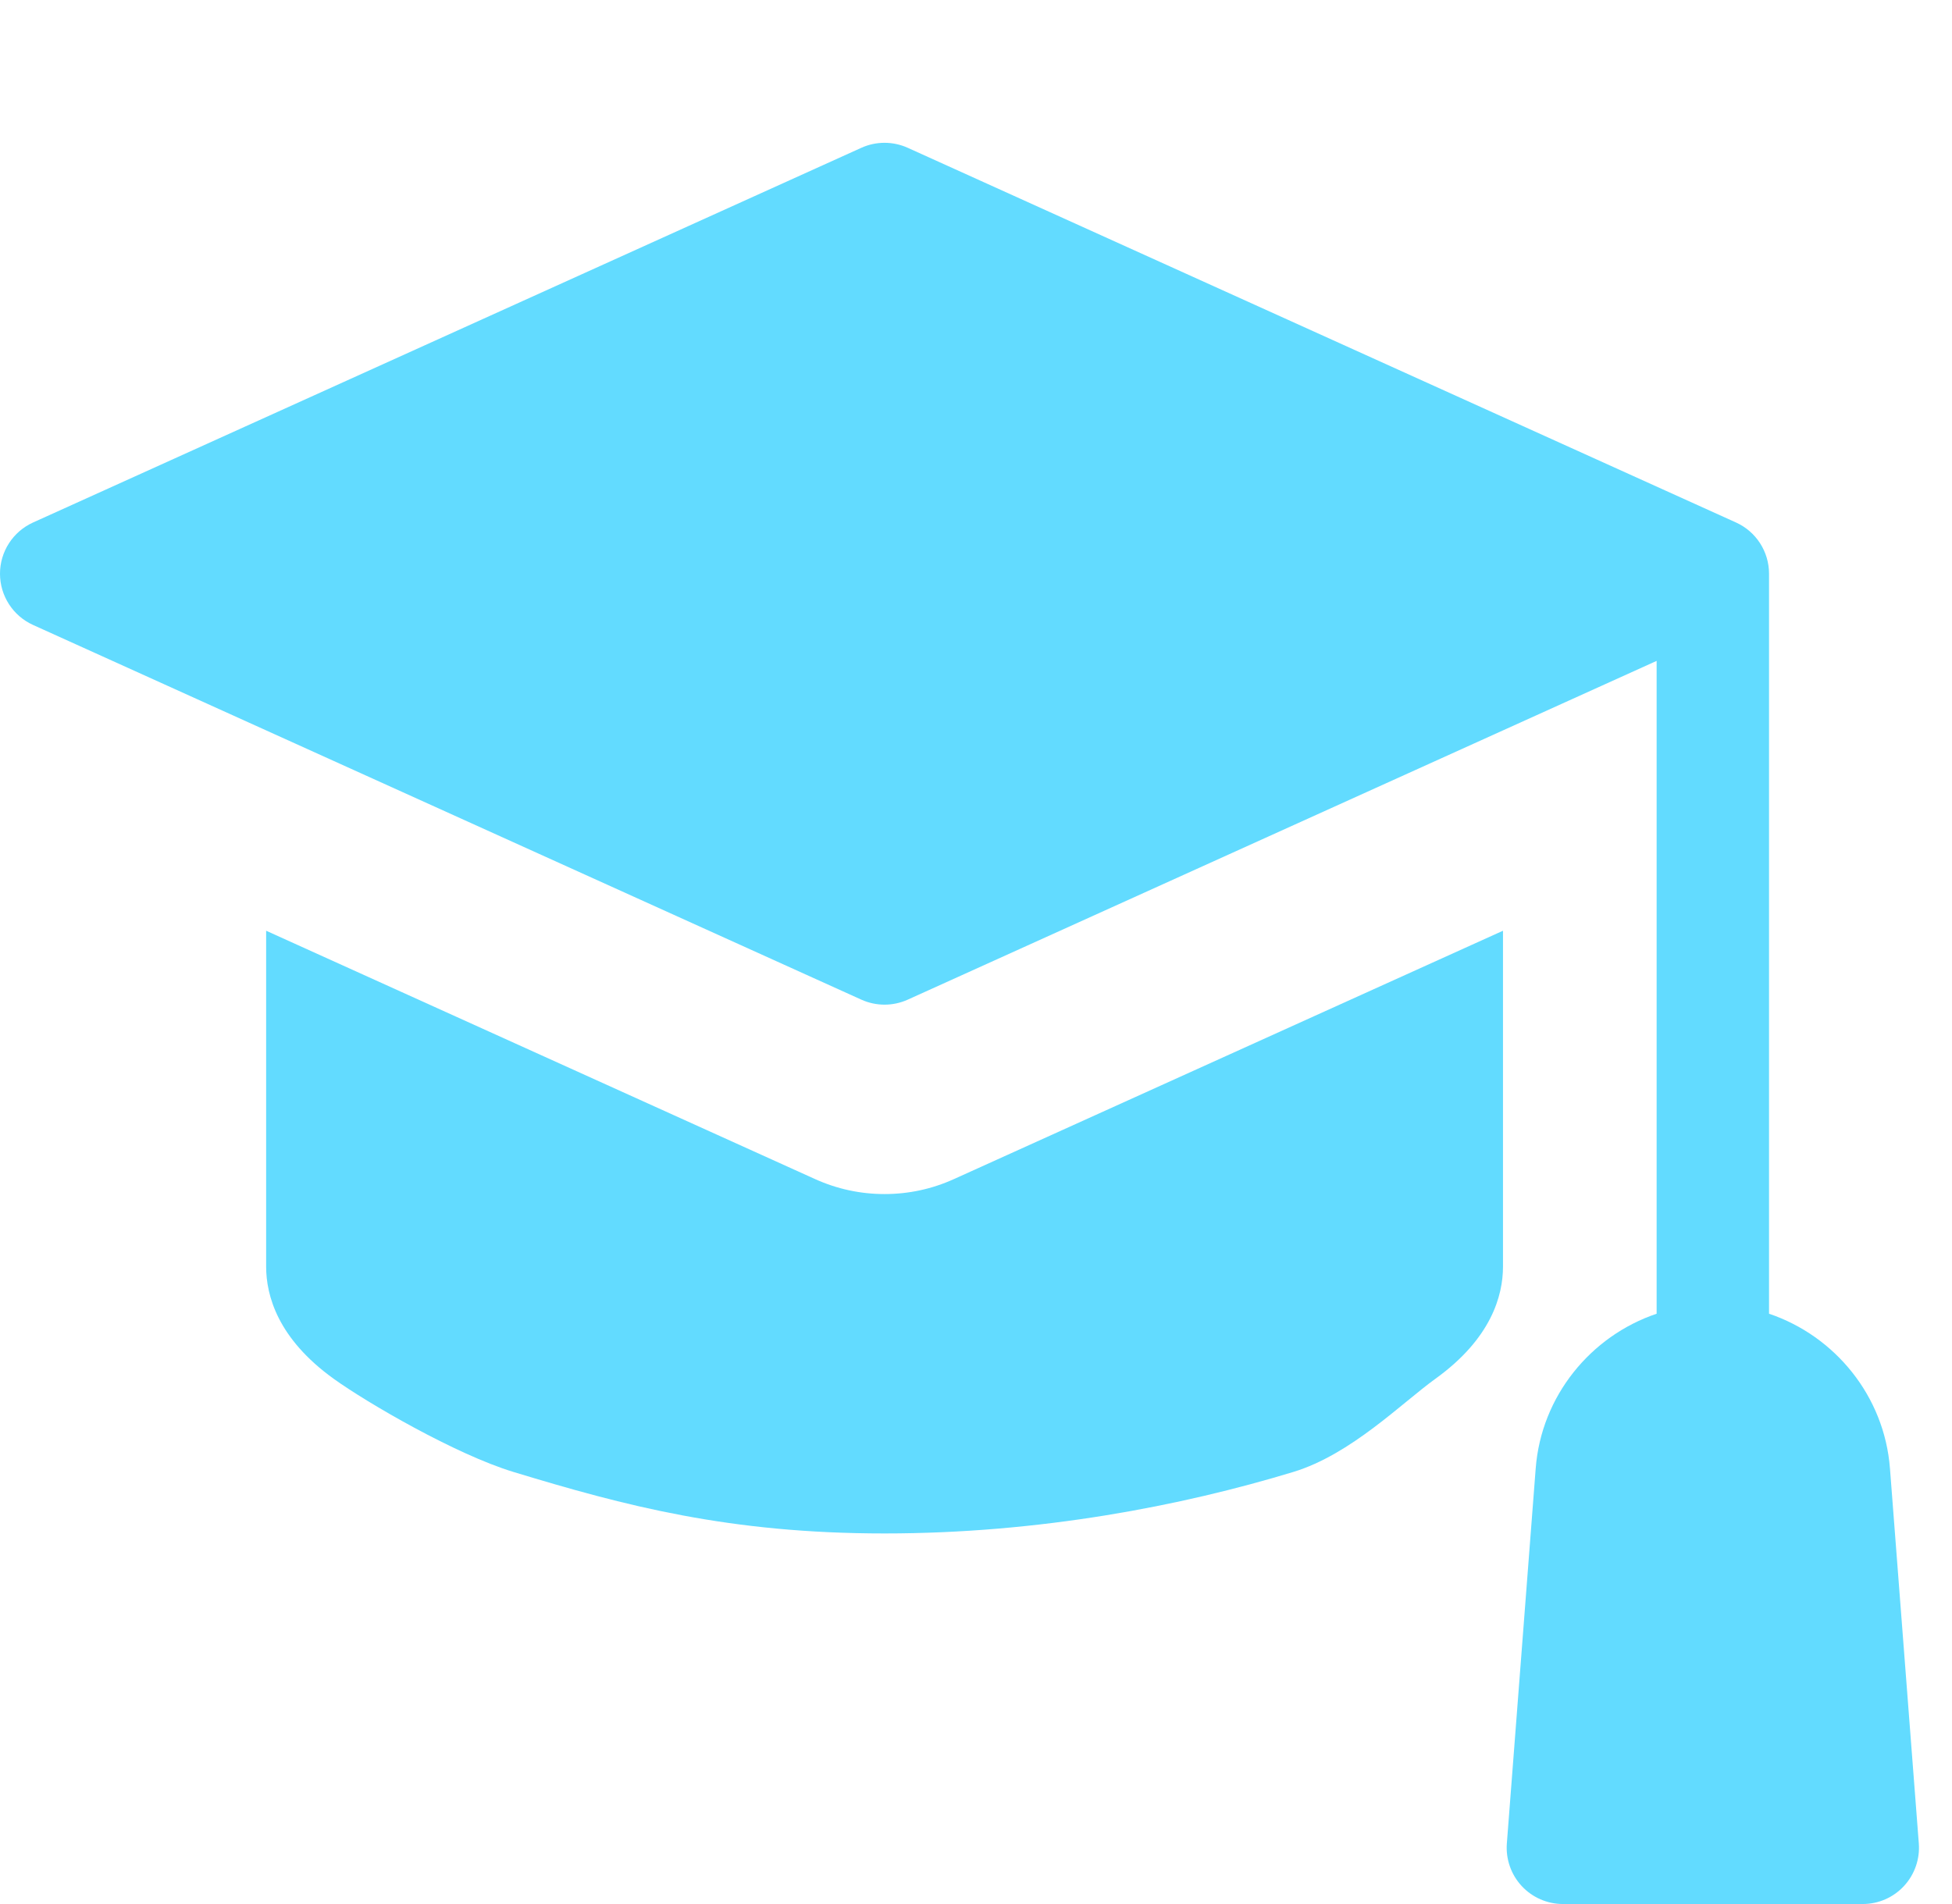
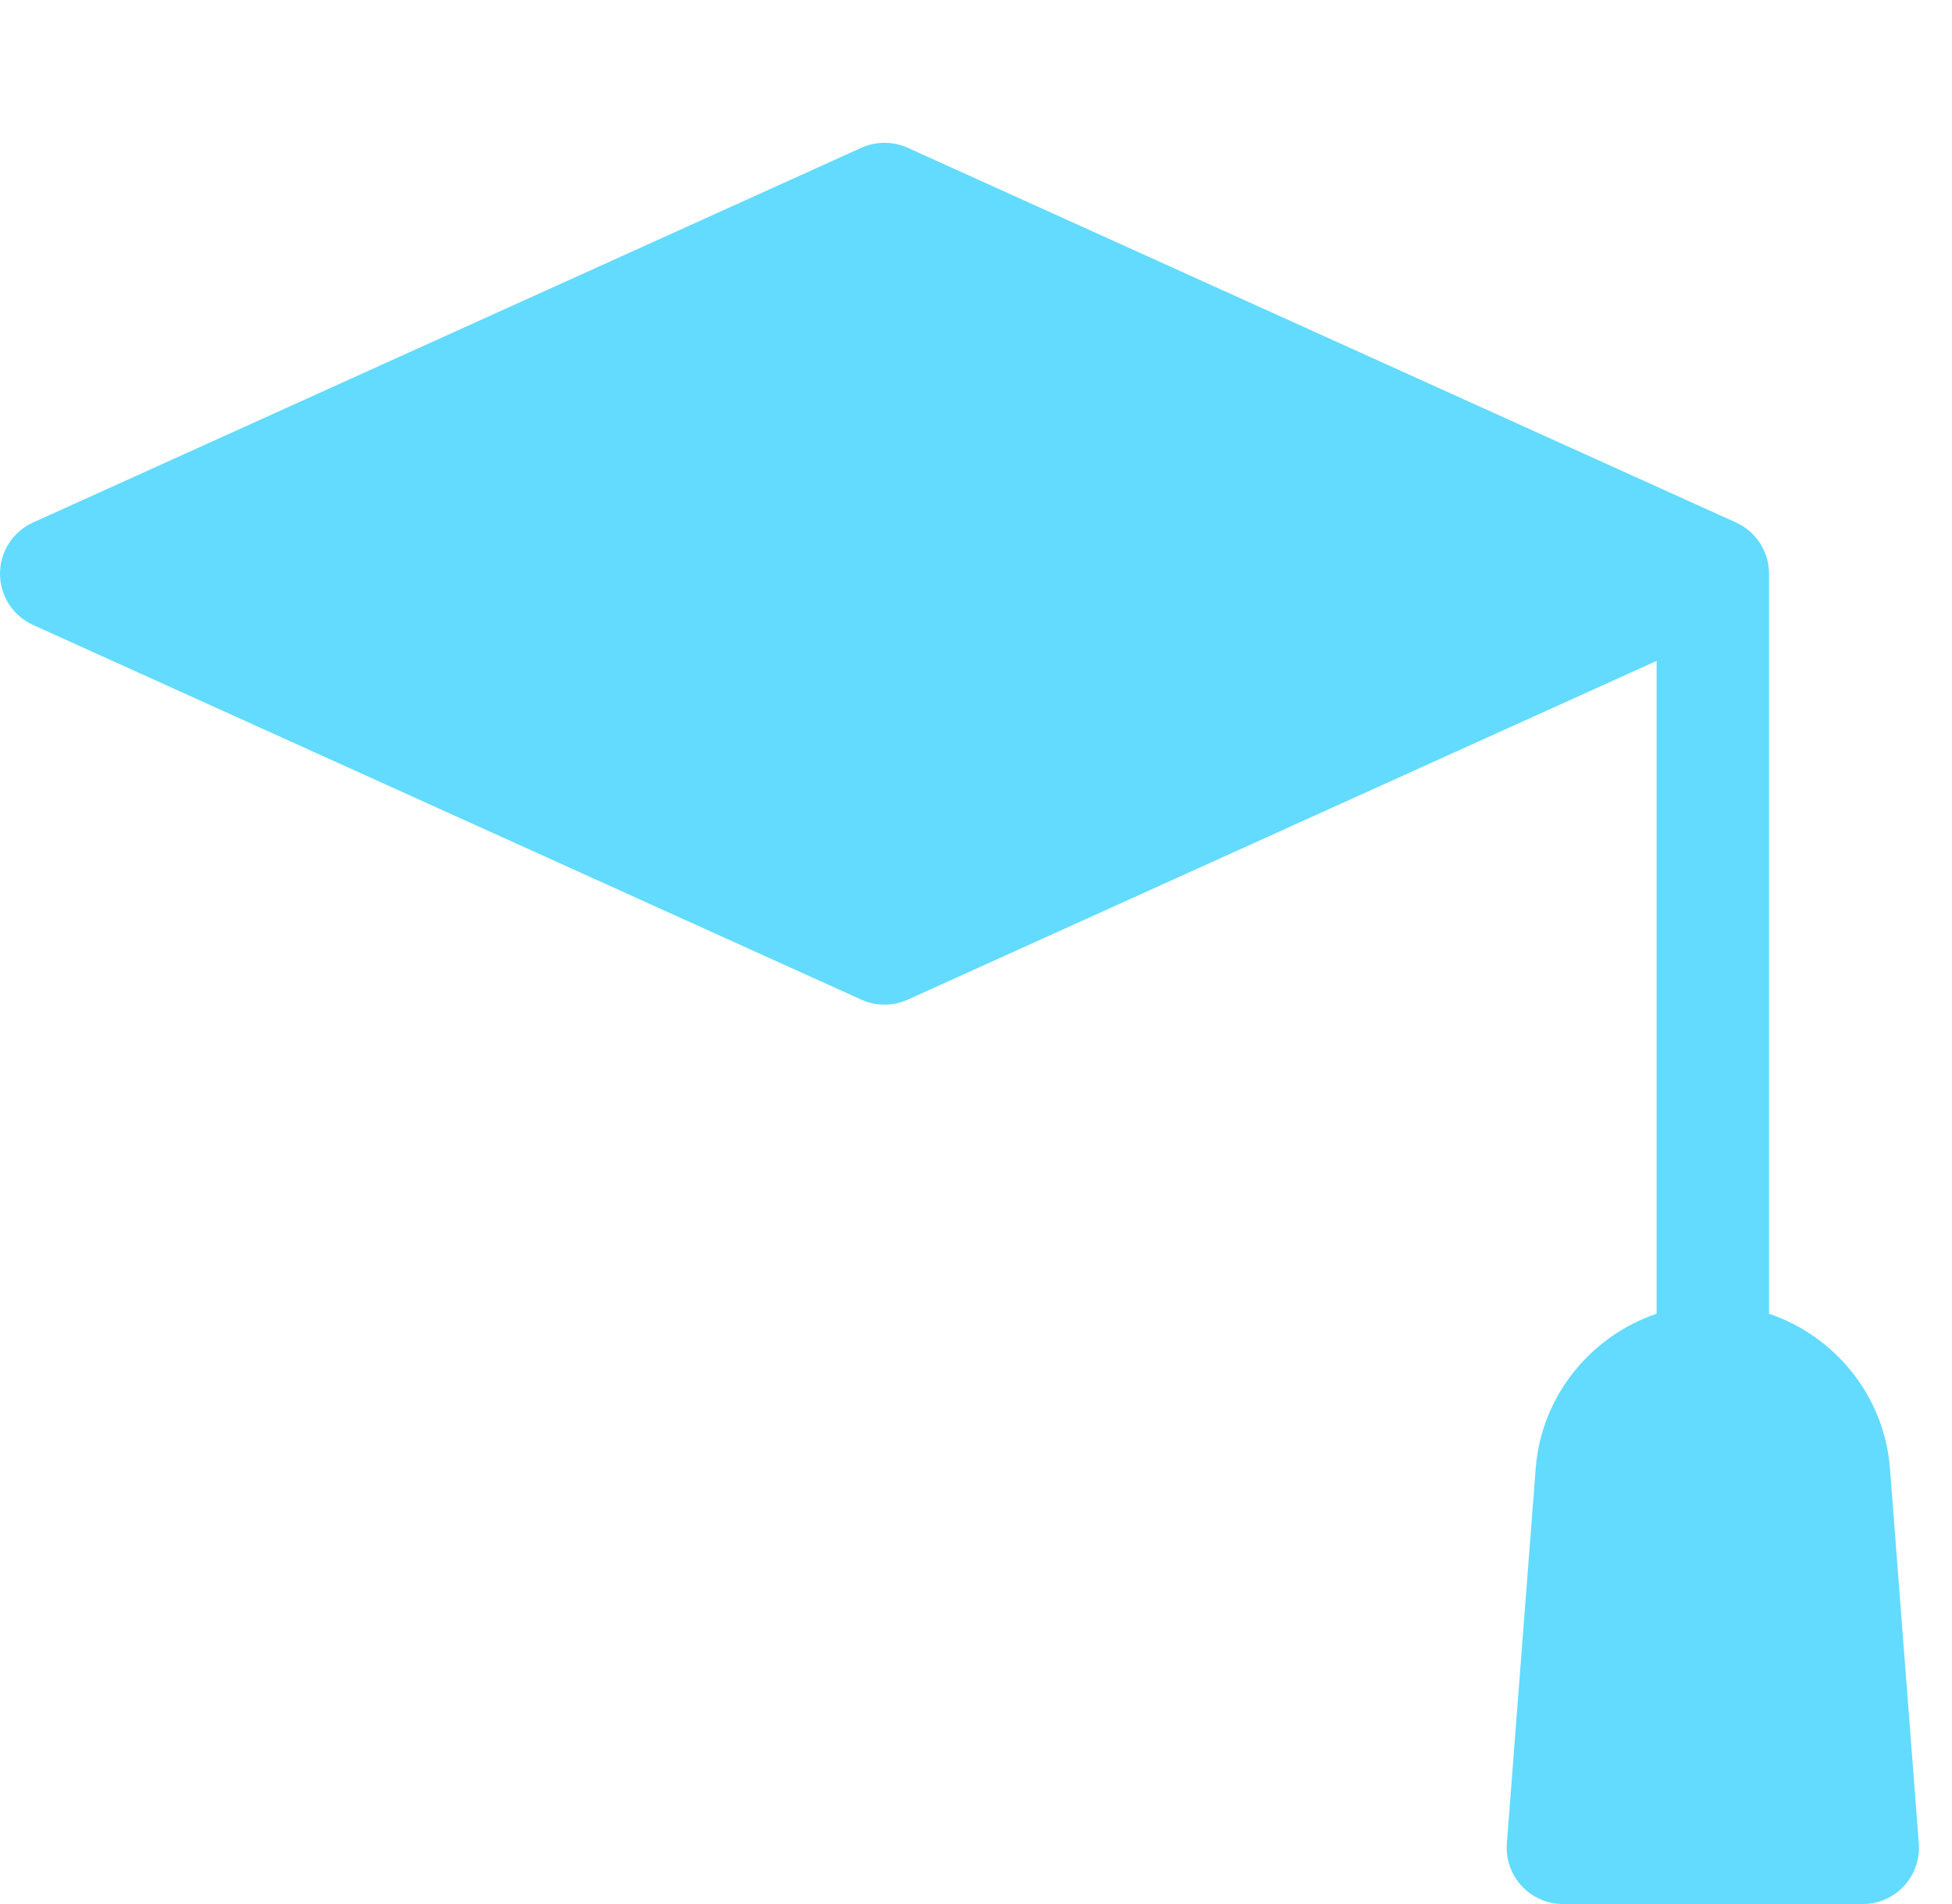
<svg xmlns="http://www.w3.org/2000/svg" width="41" height="40" viewBox="0 0 41 40" fill="none">
  <path d="M40.303 38.729L39.697 30.849C39.58 29.328 38.541 28.066 37.157 27.599V12.053C37.157 11.589 36.886 11.168 36.464 10.977L19.066 3.105C18.756 2.965 18.401 2.965 18.092 3.105L0.694 10.977C0.272 11.168 0 11.589 0 12.053C0 12.517 0.272 12.938 0.694 13.129L18.092 21.001C18.247 21.071 18.413 21.106 18.579 21.106C18.745 21.106 18.911 21.071 19.066 21.001L34.796 13.884V27.599C33.413 28.066 32.373 29.327 32.256 30.849L31.65 38.728C31.625 39.056 31.738 39.38 31.961 39.621C32.185 39.863 32.499 40 32.828 40H39.126C39.455 40 39.769 39.863 39.992 39.621C40.215 39.38 40.328 39.056 40.303 38.729Z" fill="#62DBFF" />
-   <path d="M18.579 25.085C18.072 25.085 17.581 24.979 17.119 24.77L5.59 19.553V26.609C5.59 27.219 5.836 28.122 7.009 28.966C7.709 29.47 9.572 30.554 10.781 30.922C13.12 31.633 15.312 32.215 18.579 32.215C21.847 32.215 24.829 31.633 27.168 30.922C28.377 30.554 29.449 29.47 30.149 28.966C31.322 28.122 31.569 27.219 31.569 26.609V19.553L20.04 24.769C19.578 24.979 19.086 25.085 18.579 25.085Z" fill="#62DBFF" />
</svg>